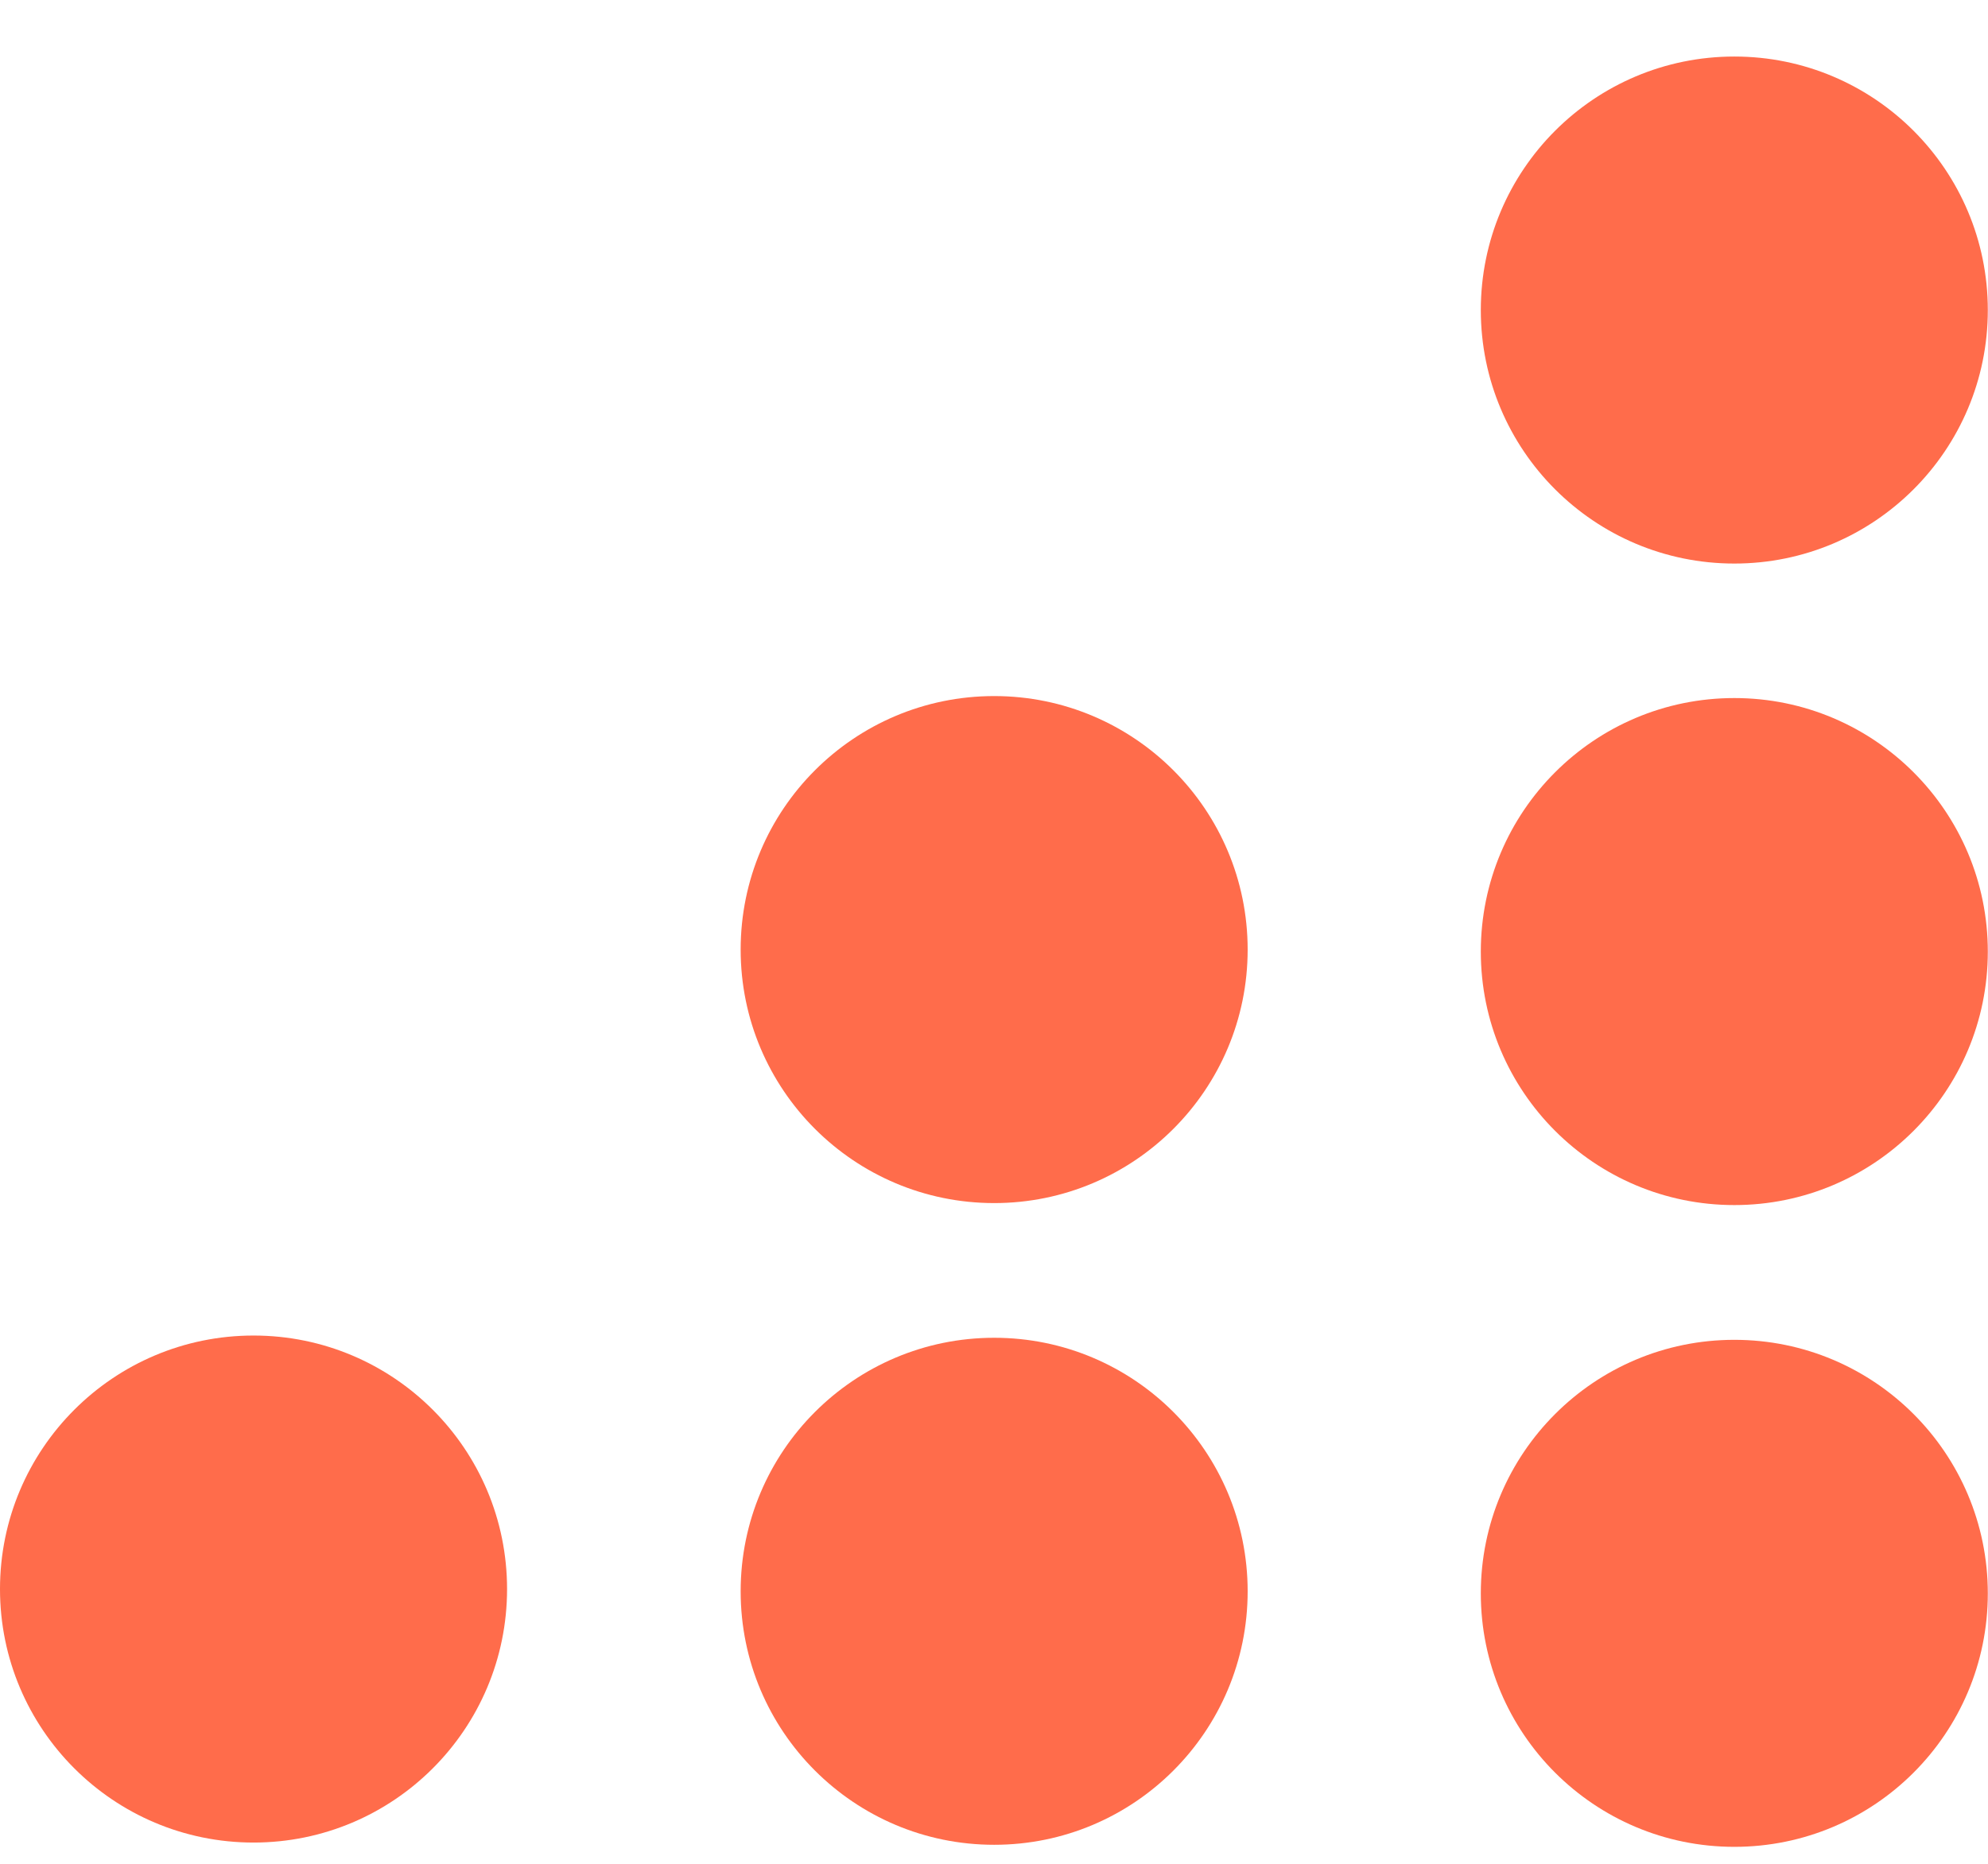
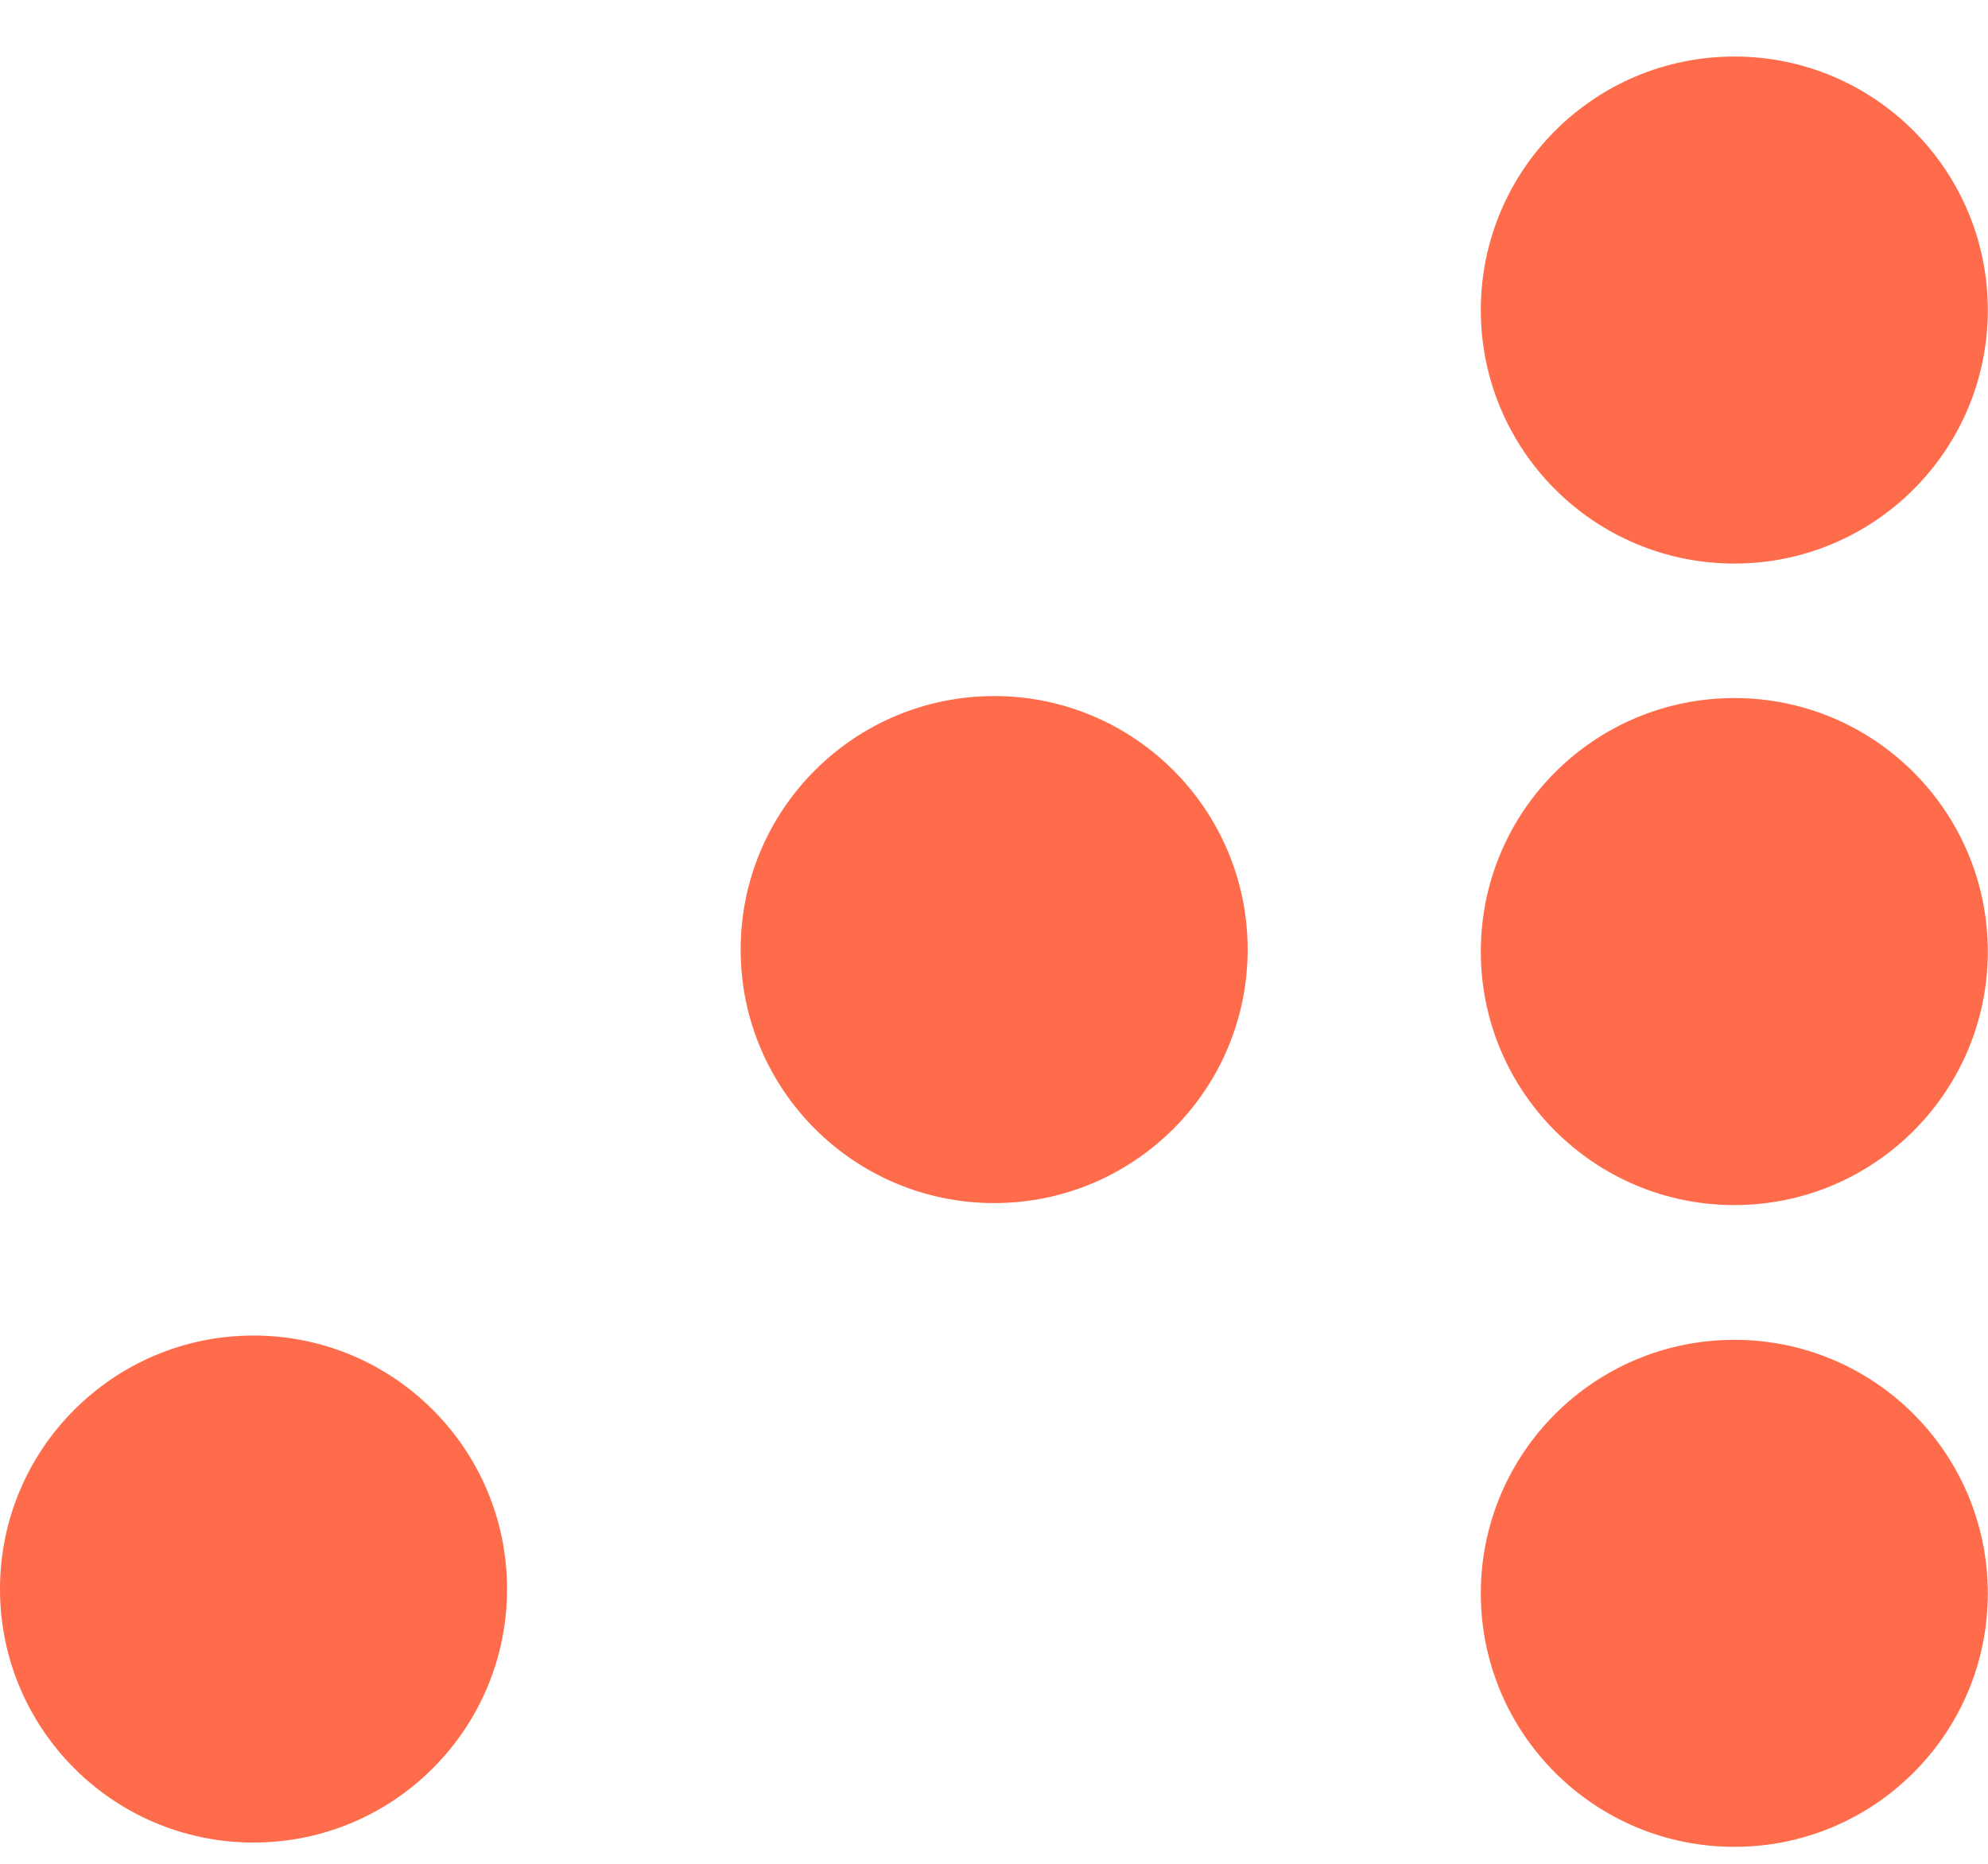
<svg xmlns="http://www.w3.org/2000/svg" width="32" height="30" viewBox="0 0 32 30" fill="none">
  <path d="M4.081 29.658C6.335 29.658 8.162 27.831 8.162 25.578C8.162 23.324 6.335 21.497 4.081 21.497C1.827 21.497 0 23.324 0 25.578C0 27.831 1.827 29.658 4.081 29.658Z" fill="#FF6C4B" />
  <path d="M27.917 9.071C30.171 9.071 31.997 7.244 31.997 4.991C31.997 2.737 30.171 0.91 27.917 0.91C25.663 0.91 23.836 2.737 23.836 4.991C23.836 7.244 25.663 9.071 27.917 9.071Z" fill="#FF6C4B" />
-   <path d="M27.917 19.397C30.171 19.397 31.997 17.57 31.997 15.317C31.997 13.063 30.171 11.236 27.917 11.236C25.663 11.236 23.836 13.063 23.836 15.317C23.836 17.57 25.663 19.397 27.917 19.397Z" fill="#FF6C4B" />
+   <path d="M27.917 19.397C30.171 19.397 31.997 17.57 31.997 15.317C31.997 13.063 30.171 11.236 27.917 11.236C25.663 11.236 23.836 13.063 23.836 15.317C23.836 17.57 25.663 19.397 27.917 19.397" fill="#FF6C4B" />
  <path d="M27.917 29.727C30.171 29.727 31.997 27.901 31.997 25.647C31.997 23.393 30.171 21.566 27.917 21.566C25.663 21.566 23.836 23.393 23.836 25.647C23.836 27.901 25.663 29.727 27.917 29.727Z" fill="#FF6C4B" />
  <path d="M16.003 19.365C18.256 19.365 20.083 17.538 20.083 15.285C20.083 13.031 18.256 11.204 16.003 11.204C13.749 11.204 11.922 13.031 11.922 15.285C11.922 17.538 13.749 19.365 16.003 19.365Z" fill="#FF6C4B" />
-   <path d="M16.003 29.694C18.256 29.694 20.083 27.867 20.083 25.614C20.083 23.36 18.256 21.533 16.003 21.533C13.749 21.533 11.922 23.36 11.922 25.614C11.922 27.867 13.749 29.694 16.003 29.694Z" fill="#FF6C4B" />
</svg>